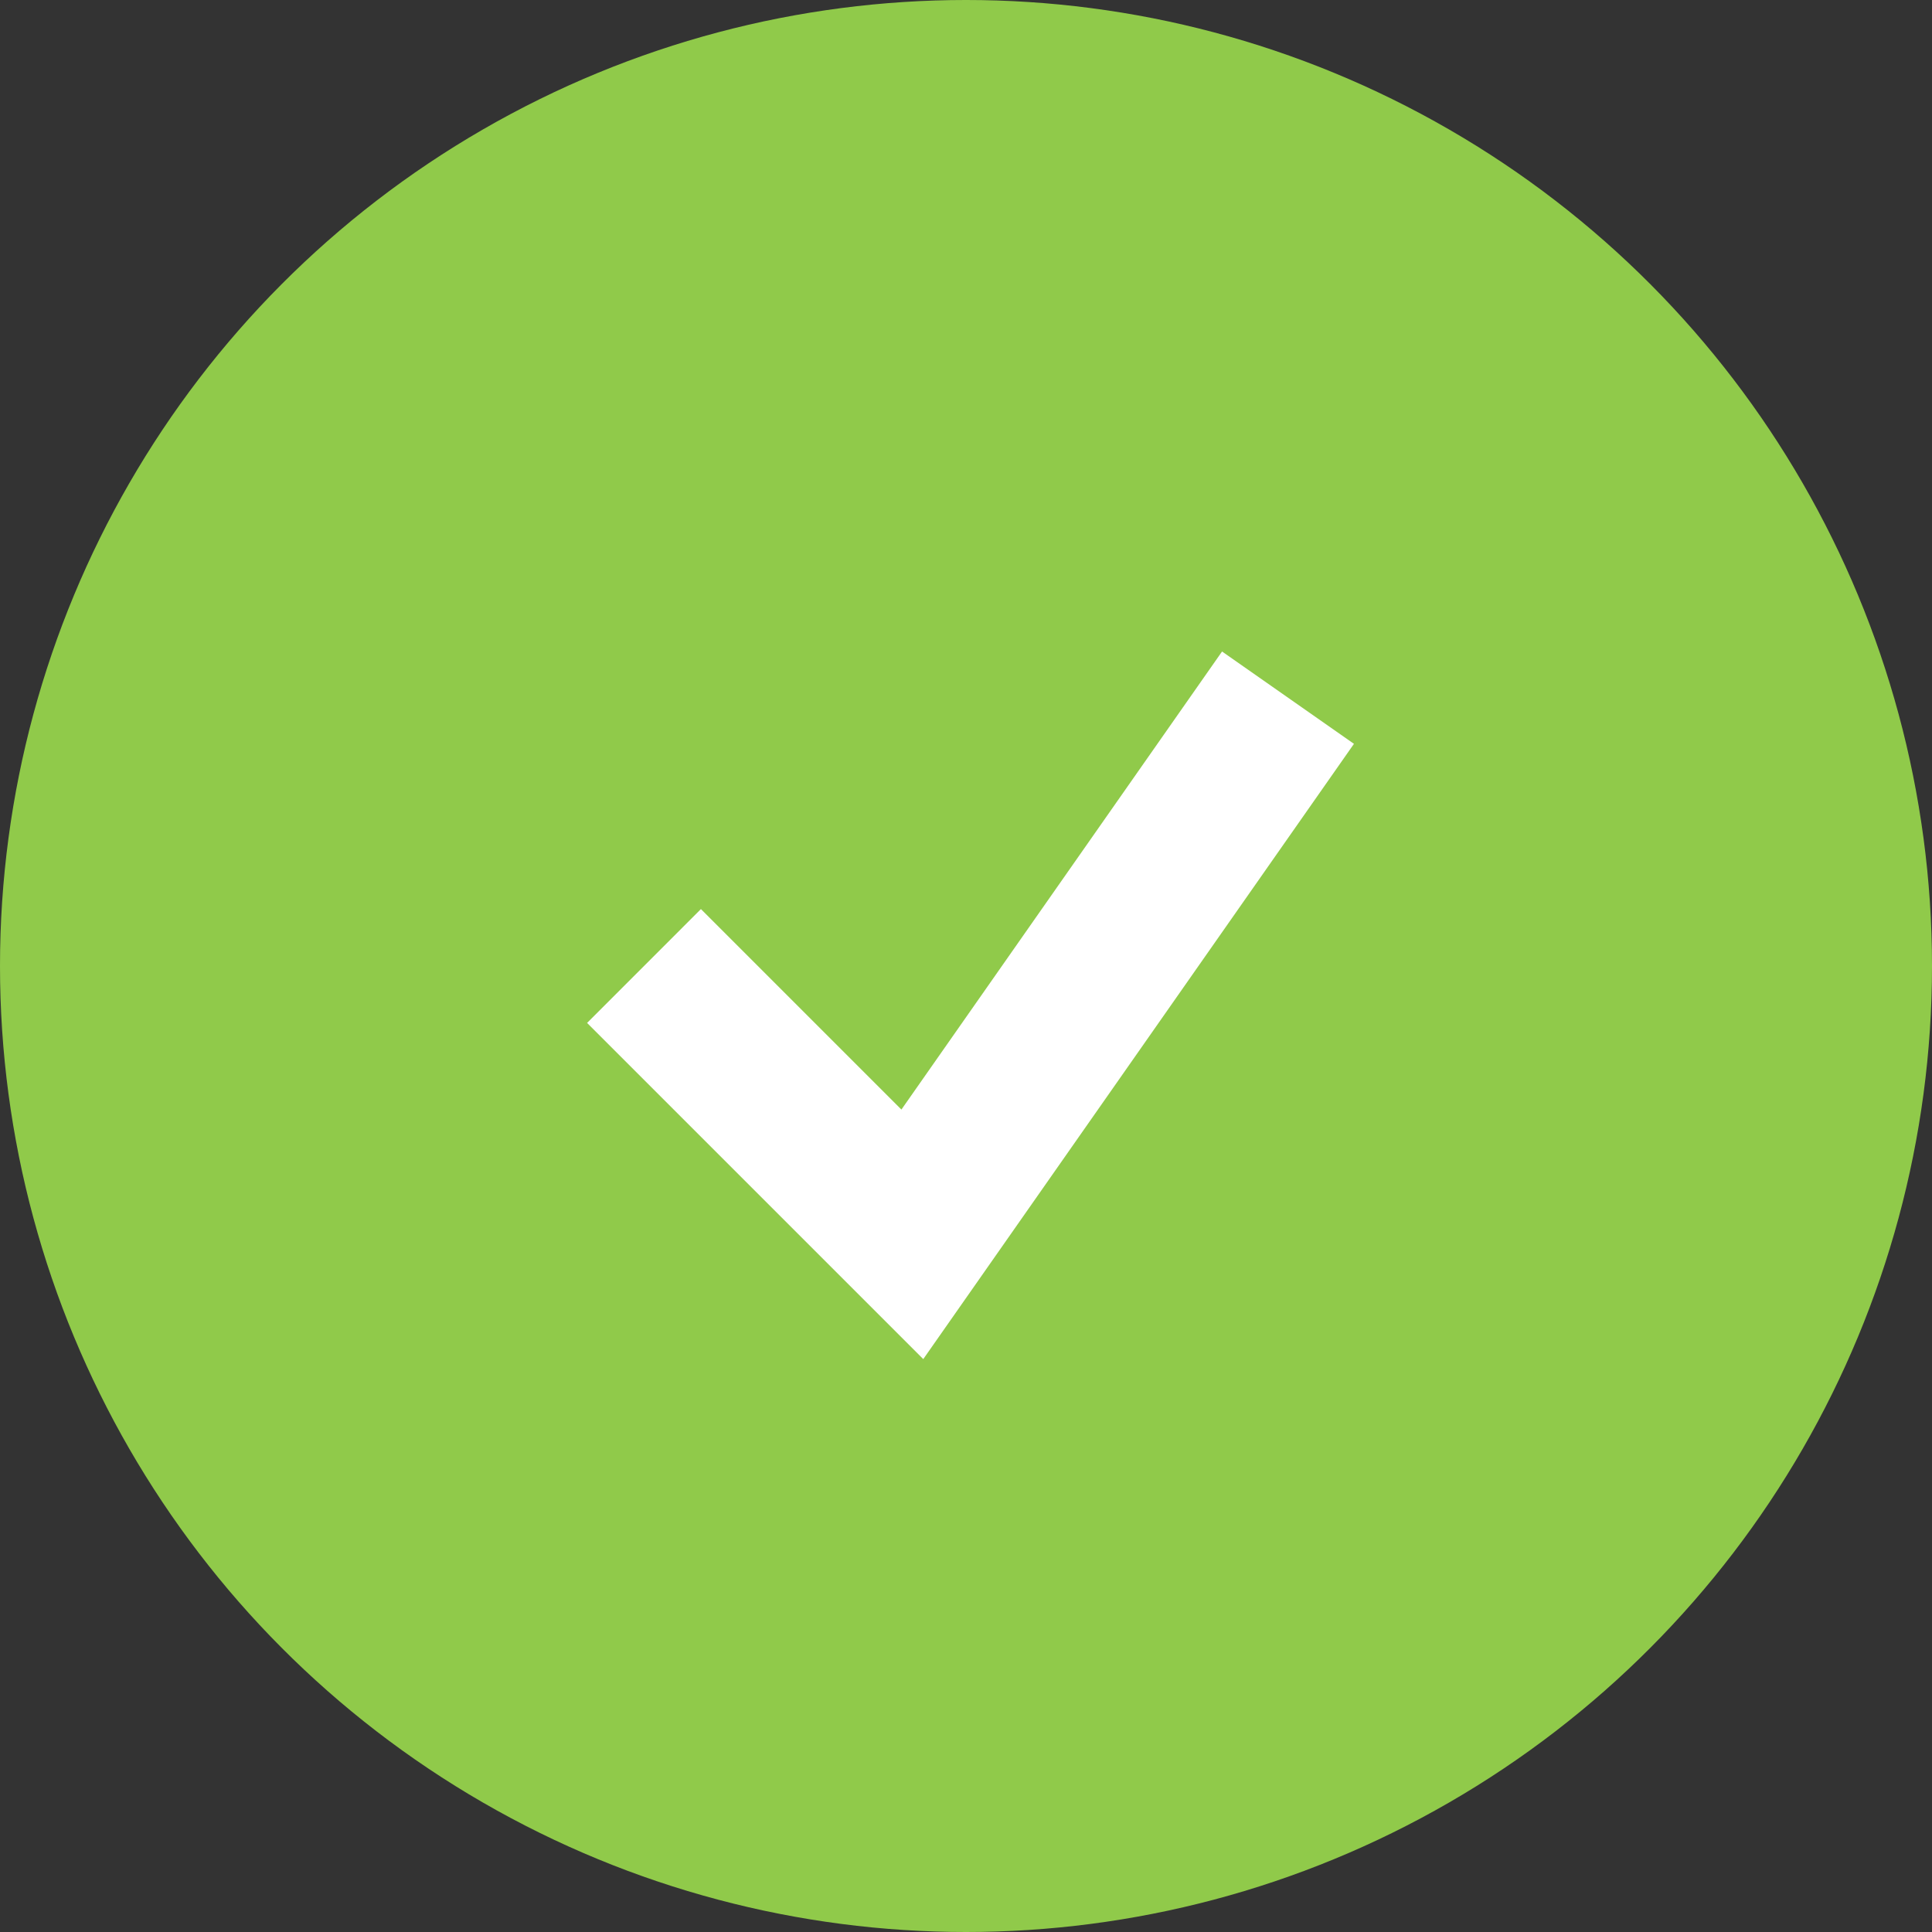
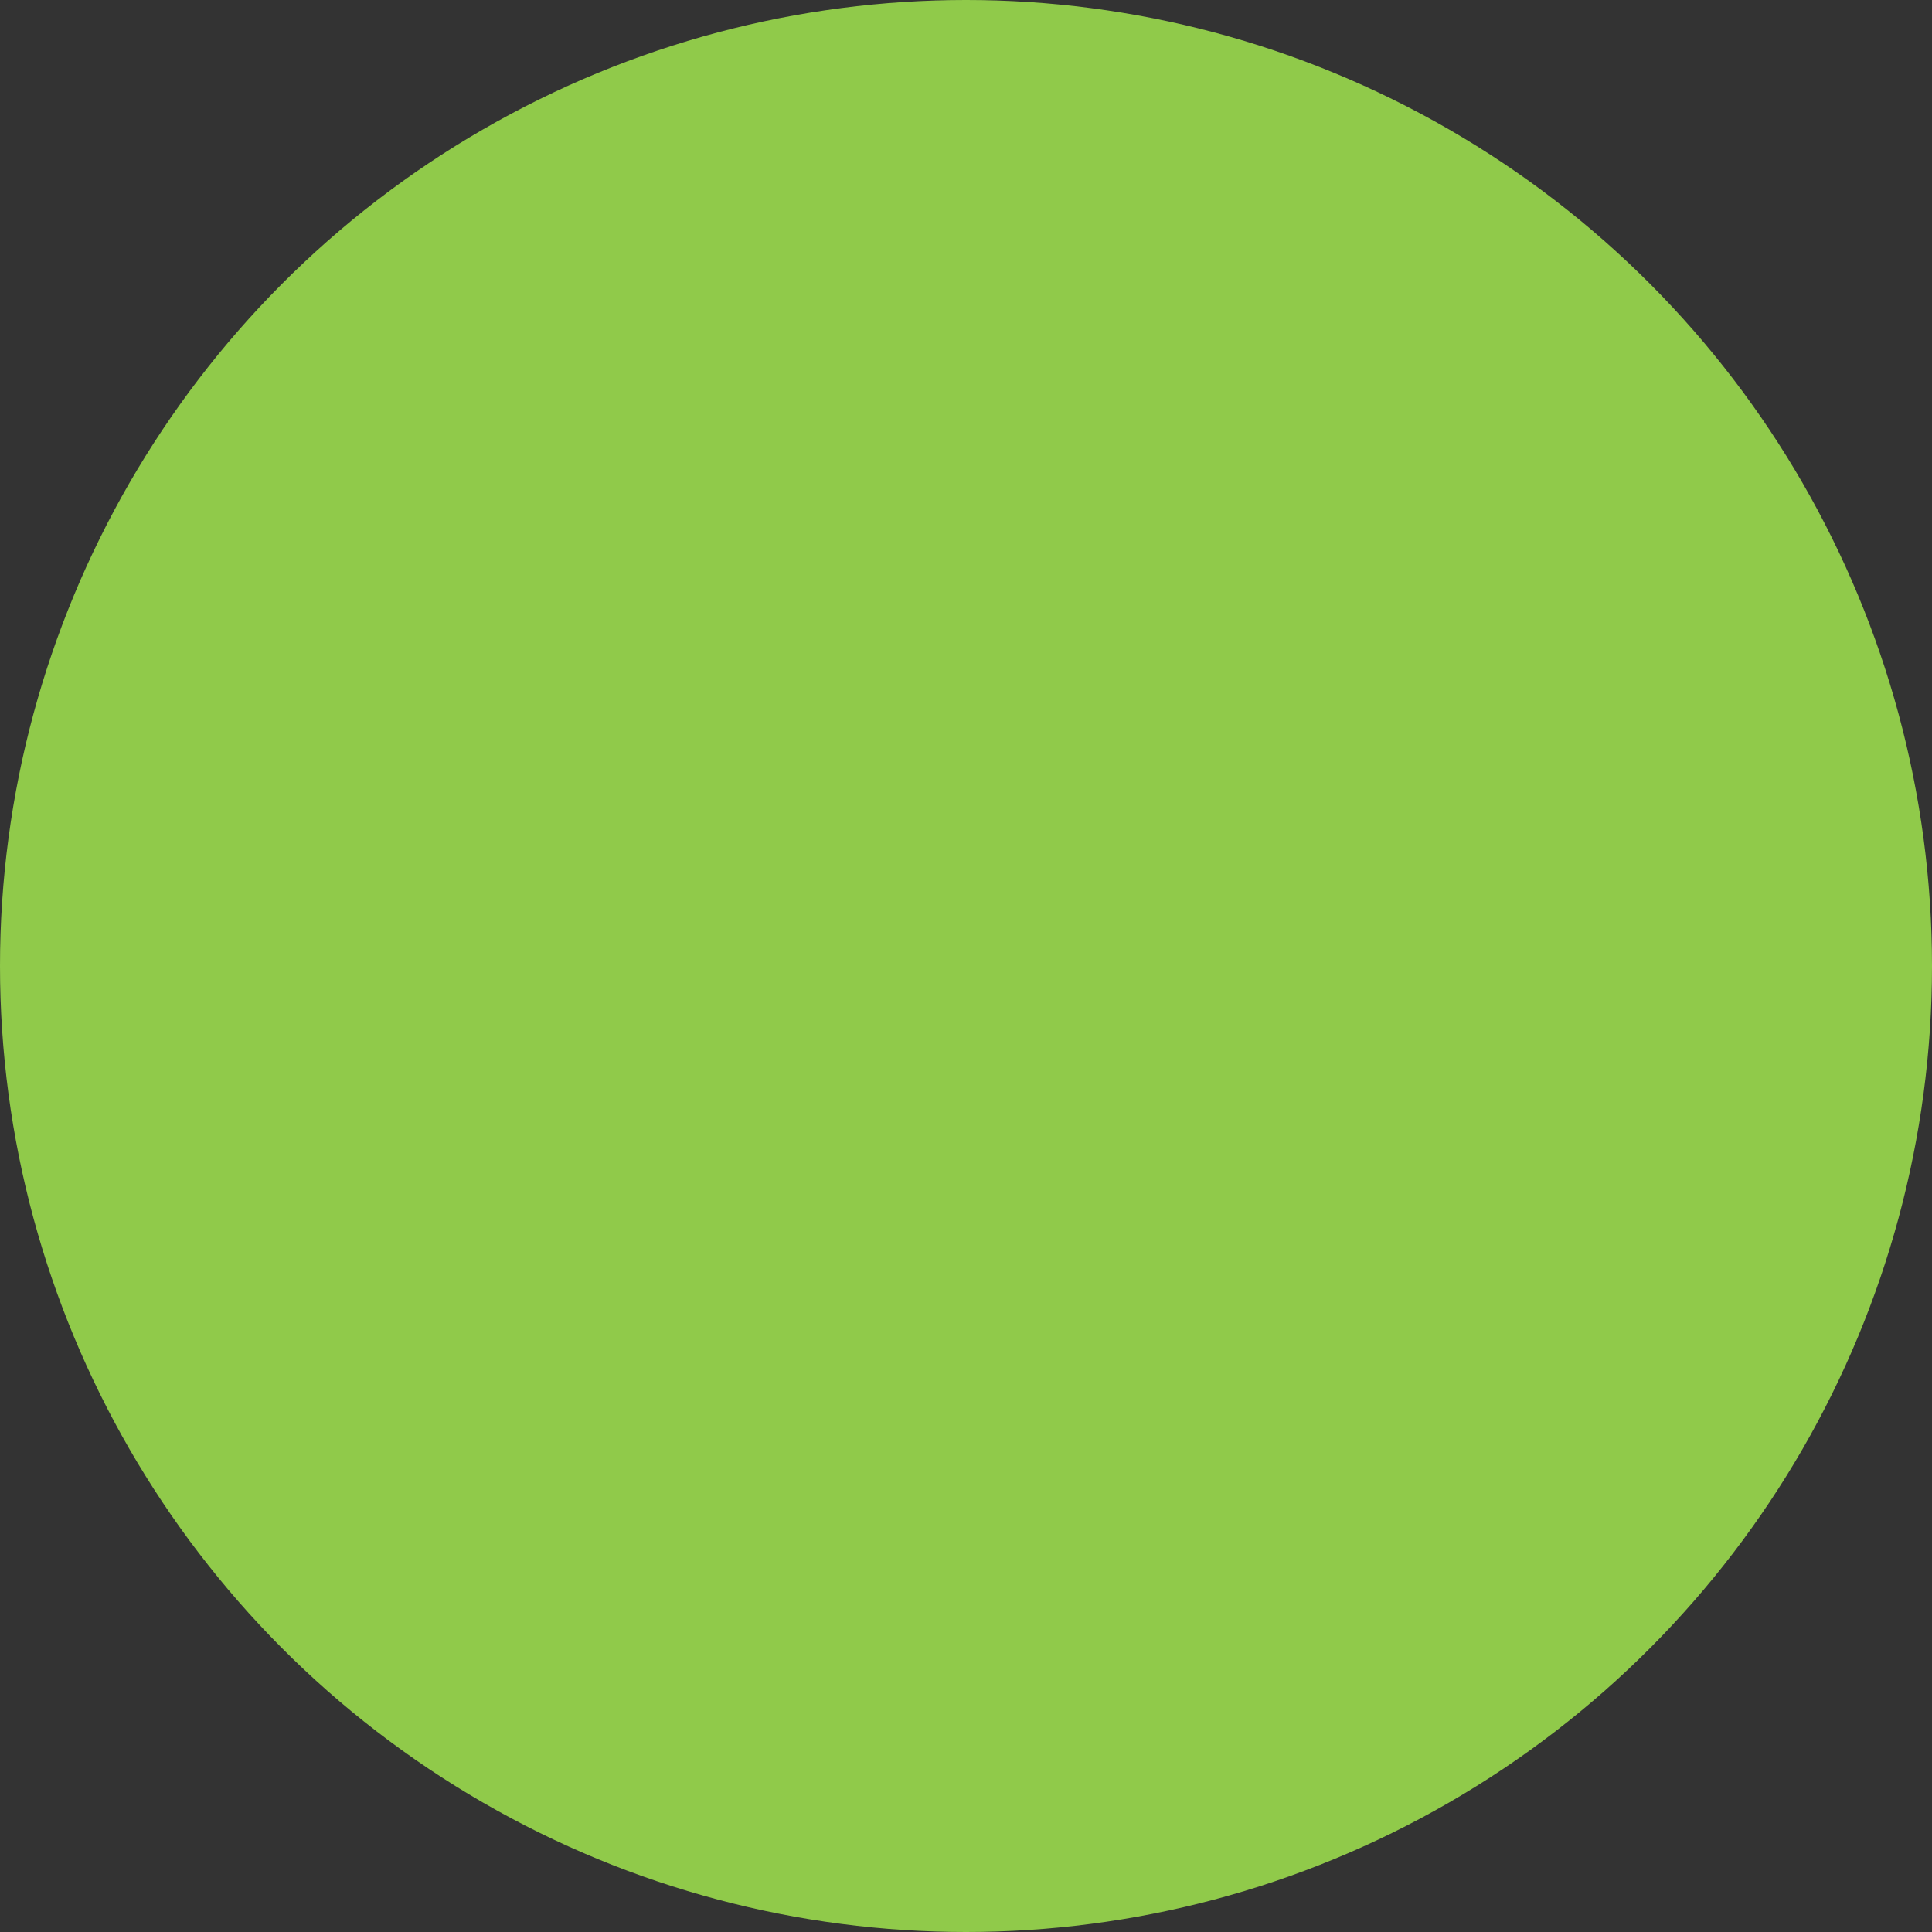
<svg xmlns="http://www.w3.org/2000/svg" width="144" height="144" viewBox="0 0 144 144" fill="none">
  <rect x="0" y="0" width="144" height="144" fill="#333333" stroke="none" />
  <circle cx="72" cy="72" r="72" fill="#90CA4A" />
-   <path fill-rule="evenodd" clip-rule="evenodd" d="M100.916 55.441L68.815 101.299L43.758 76.243L52.243 67.757L67.186 82.7L91.085 48.559L100.916 55.441Z" fill="white" />
</svg>